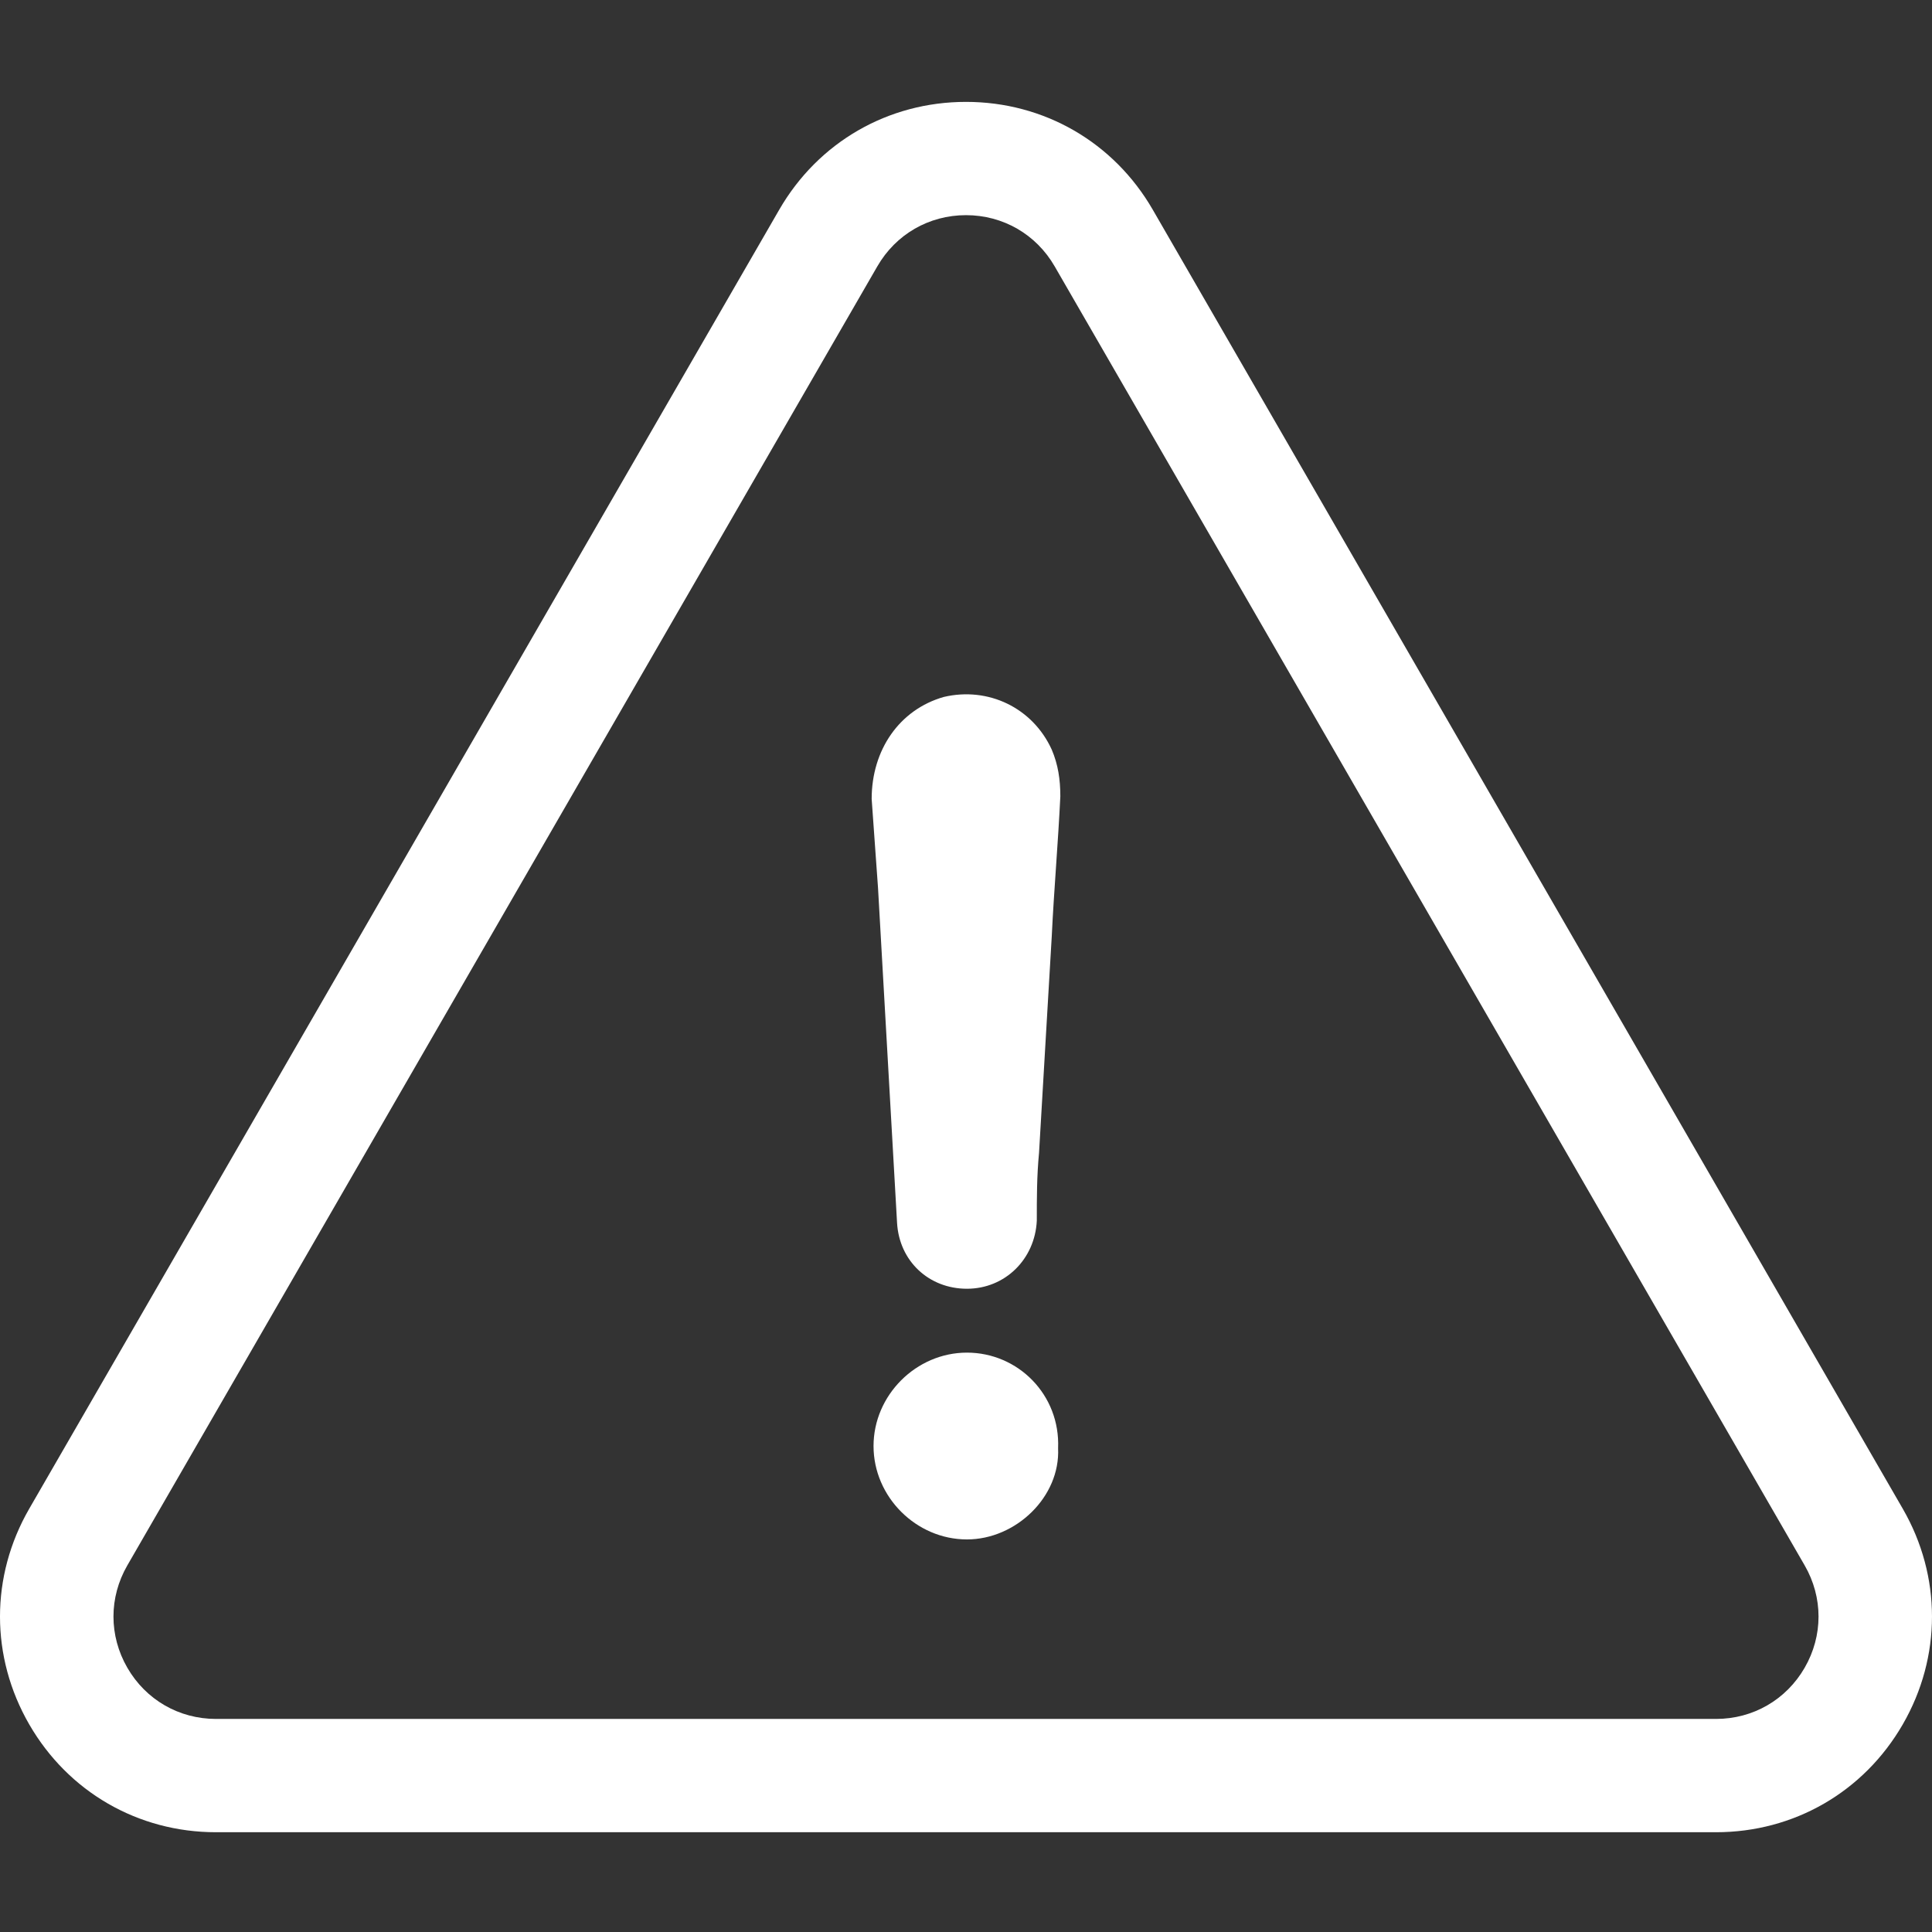
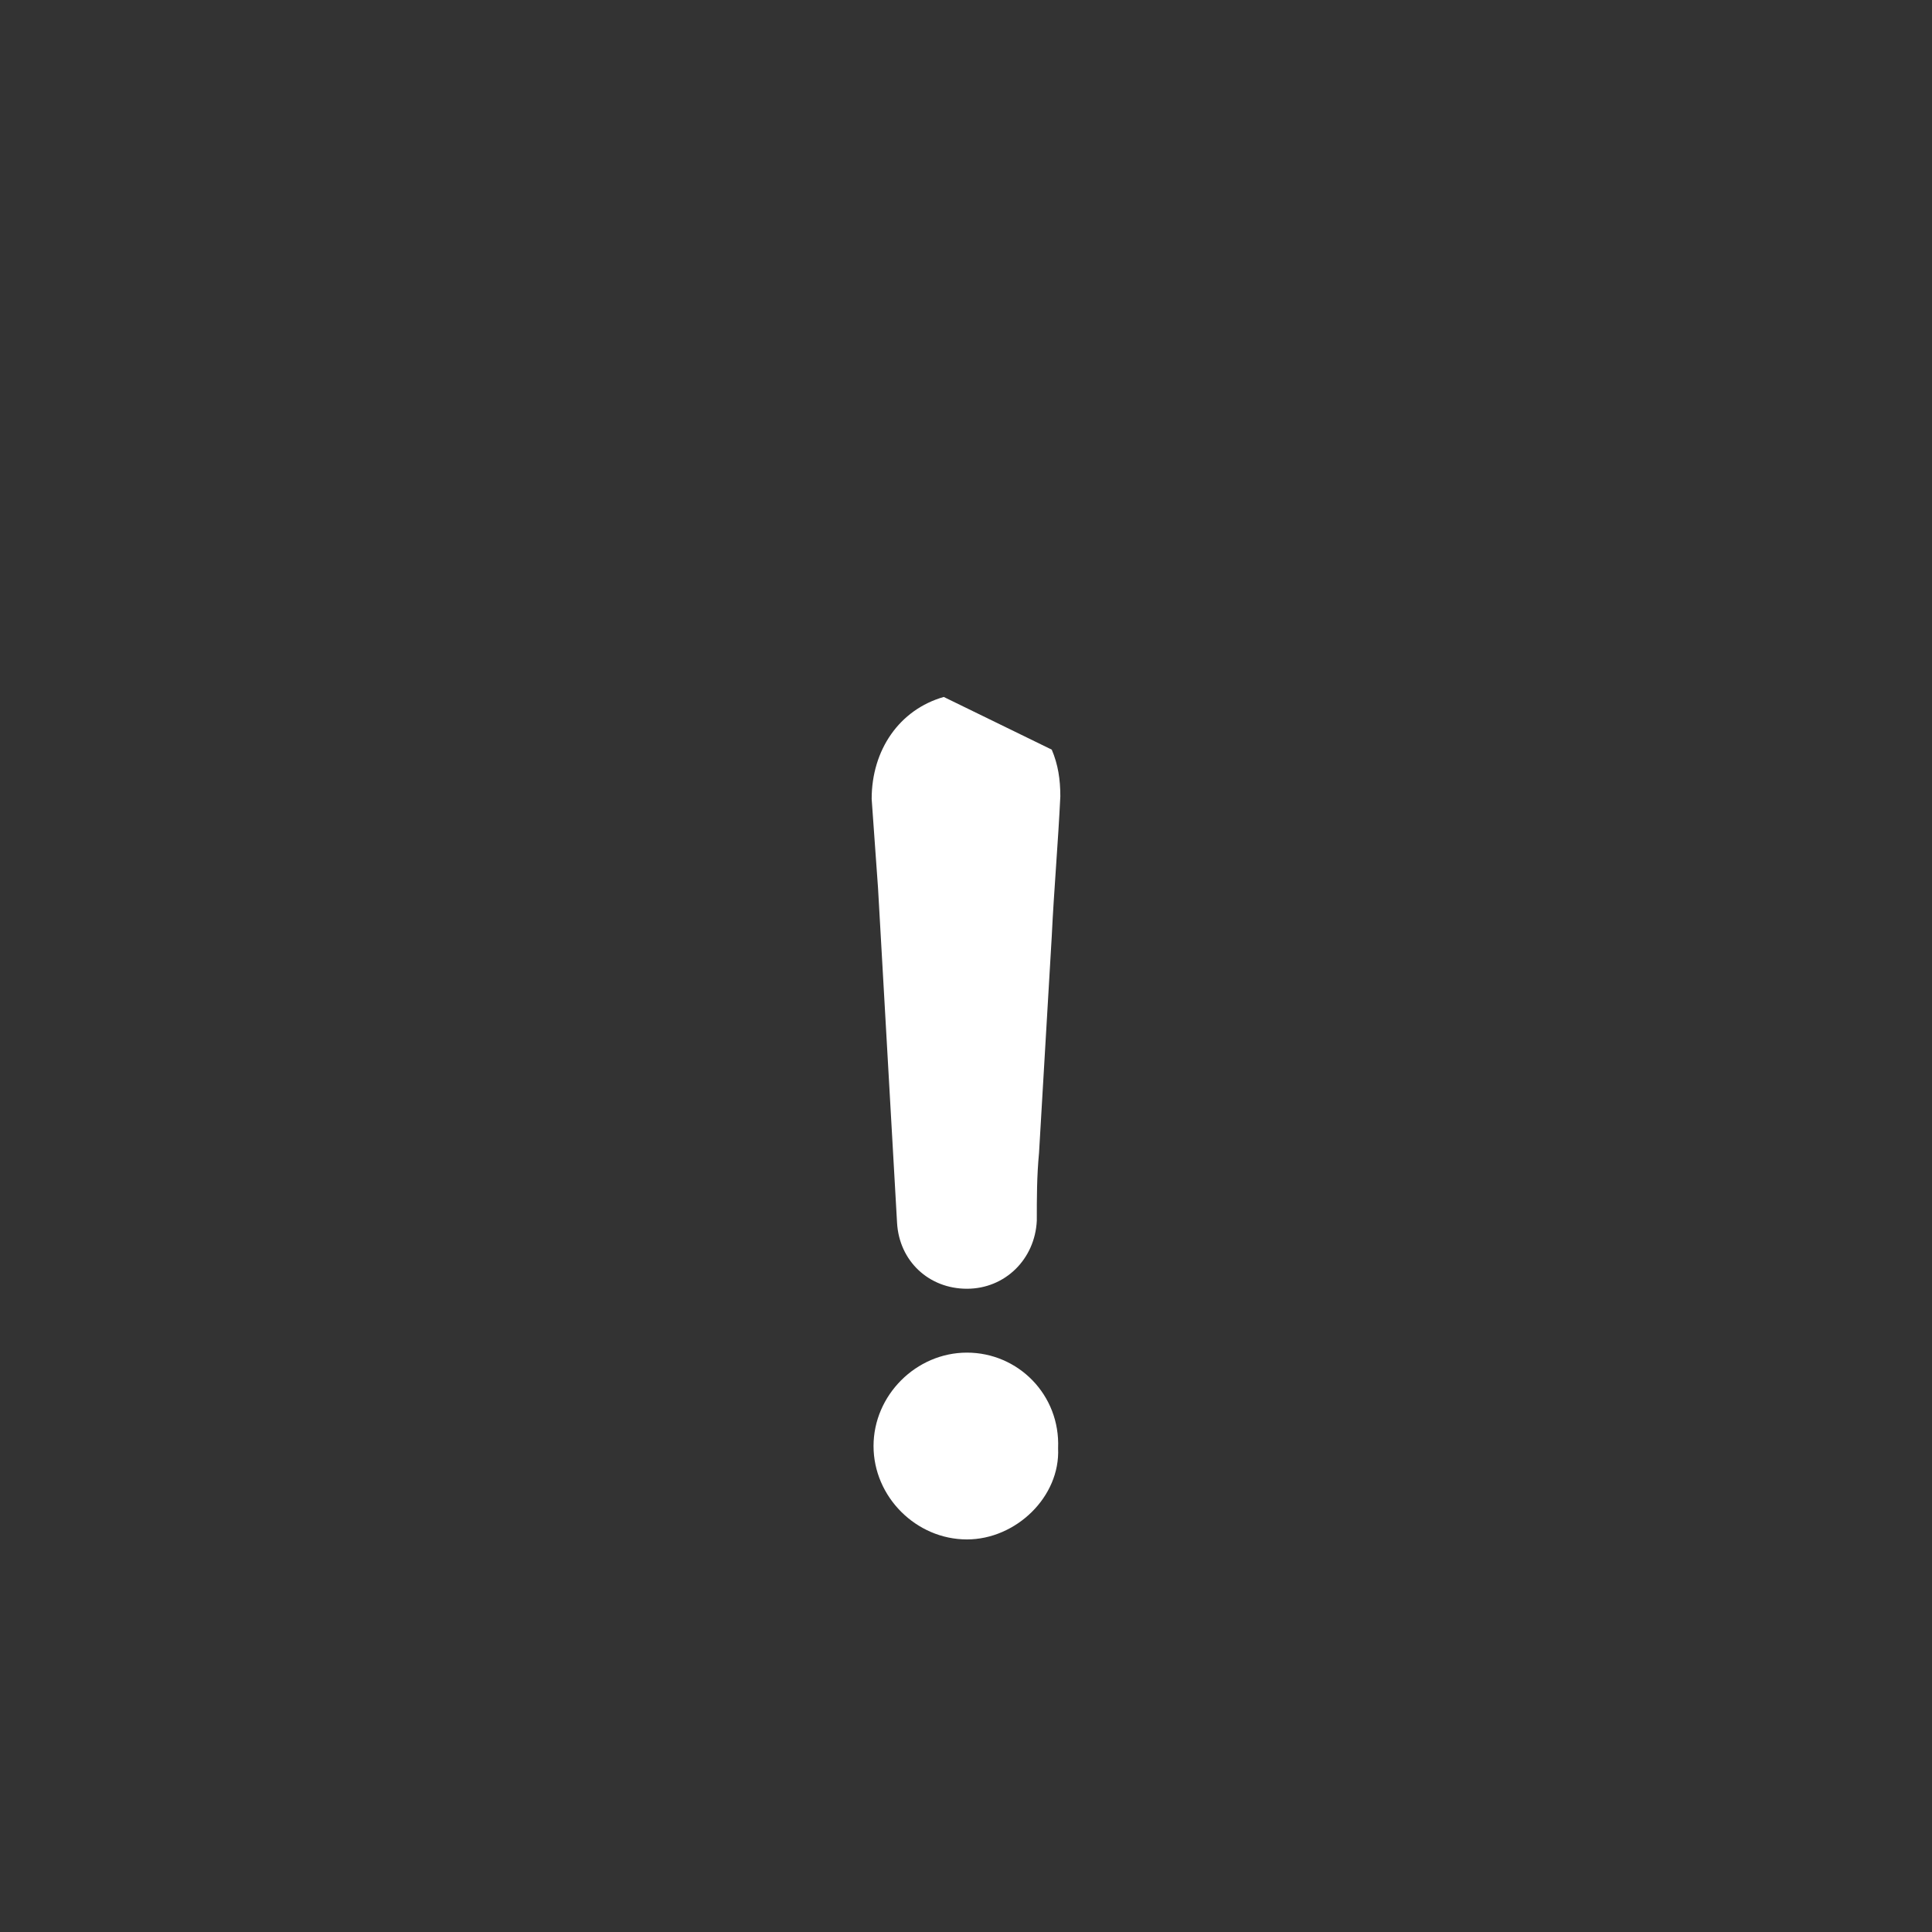
<svg xmlns="http://www.w3.org/2000/svg" width="128" height="128" viewBox="0 0 128 128" fill="none">
  <rect x="0" y="0" width="128" height="128" fill="#333333" stroke="none" />
-   <path d="M126.063 99.957L76.374 13.894C73.791 9.421 69.165 6.75 64 6.75C58.835 6.75 54.209 9.421 51.626 13.894L1.937 99.957C-0.646 104.431 -0.646 109.772 1.937 114.246C4.52 118.719 9.146 121.39 14.311 121.39H113.689C118.854 121.39 123.48 118.719 126.063 114.246C128.645 109.772 128.645 104.431 126.063 99.957ZM119.563 110.493C118.337 112.616 116.141 113.884 113.689 113.884H14.311C11.859 113.884 9.663 112.616 8.437 110.493C7.211 108.369 7.211 105.833 8.437 103.71L58.126 17.646C59.352 15.523 61.548 14.255 64 14.255C66.452 14.255 68.648 15.523 69.874 17.646L119.563 103.71C120.789 105.833 120.789 108.369 119.563 110.493Z" fill="white" />
-   <path d="M62.527 46.175C59.582 47.016 57.75 49.69 57.75 52.932C57.898 54.888 58.022 56.868 58.171 58.823C58.592 66.274 59.012 73.576 59.433 81.026C59.582 83.551 61.537 85.383 64.062 85.383C66.587 85.383 68.567 83.427 68.691 80.878C68.691 79.343 68.691 77.932 68.839 76.373C69.111 71.596 69.408 66.818 69.681 62.041C69.829 58.947 70.102 55.853 70.25 52.759C70.25 51.645 70.102 50.655 69.681 49.665C68.418 46.892 65.473 45.482 62.527 46.175Z" fill="white" />
+   <path d="M62.527 46.175C59.582 47.016 57.75 49.69 57.75 52.932C57.898 54.888 58.022 56.868 58.171 58.823C58.592 66.274 59.012 73.576 59.433 81.026C59.582 83.551 61.537 85.383 64.062 85.383C66.587 85.383 68.567 83.427 68.691 80.878C68.691 79.343 68.691 77.932 68.839 76.373C69.111 71.596 69.408 66.818 69.681 62.041C69.829 58.947 70.102 55.853 70.25 52.759C70.25 51.645 70.102 50.655 69.681 49.665Z" fill="white" />
  <path d="M64.062 89.615C60.696 89.615 57.874 92.437 57.874 95.803C57.874 99.17 60.696 101.991 64.062 101.991C67.305 101.991 70.25 99.17 70.102 95.952C70.25 92.412 67.453 89.615 64.062 89.615Z" fill="white" />
</svg>